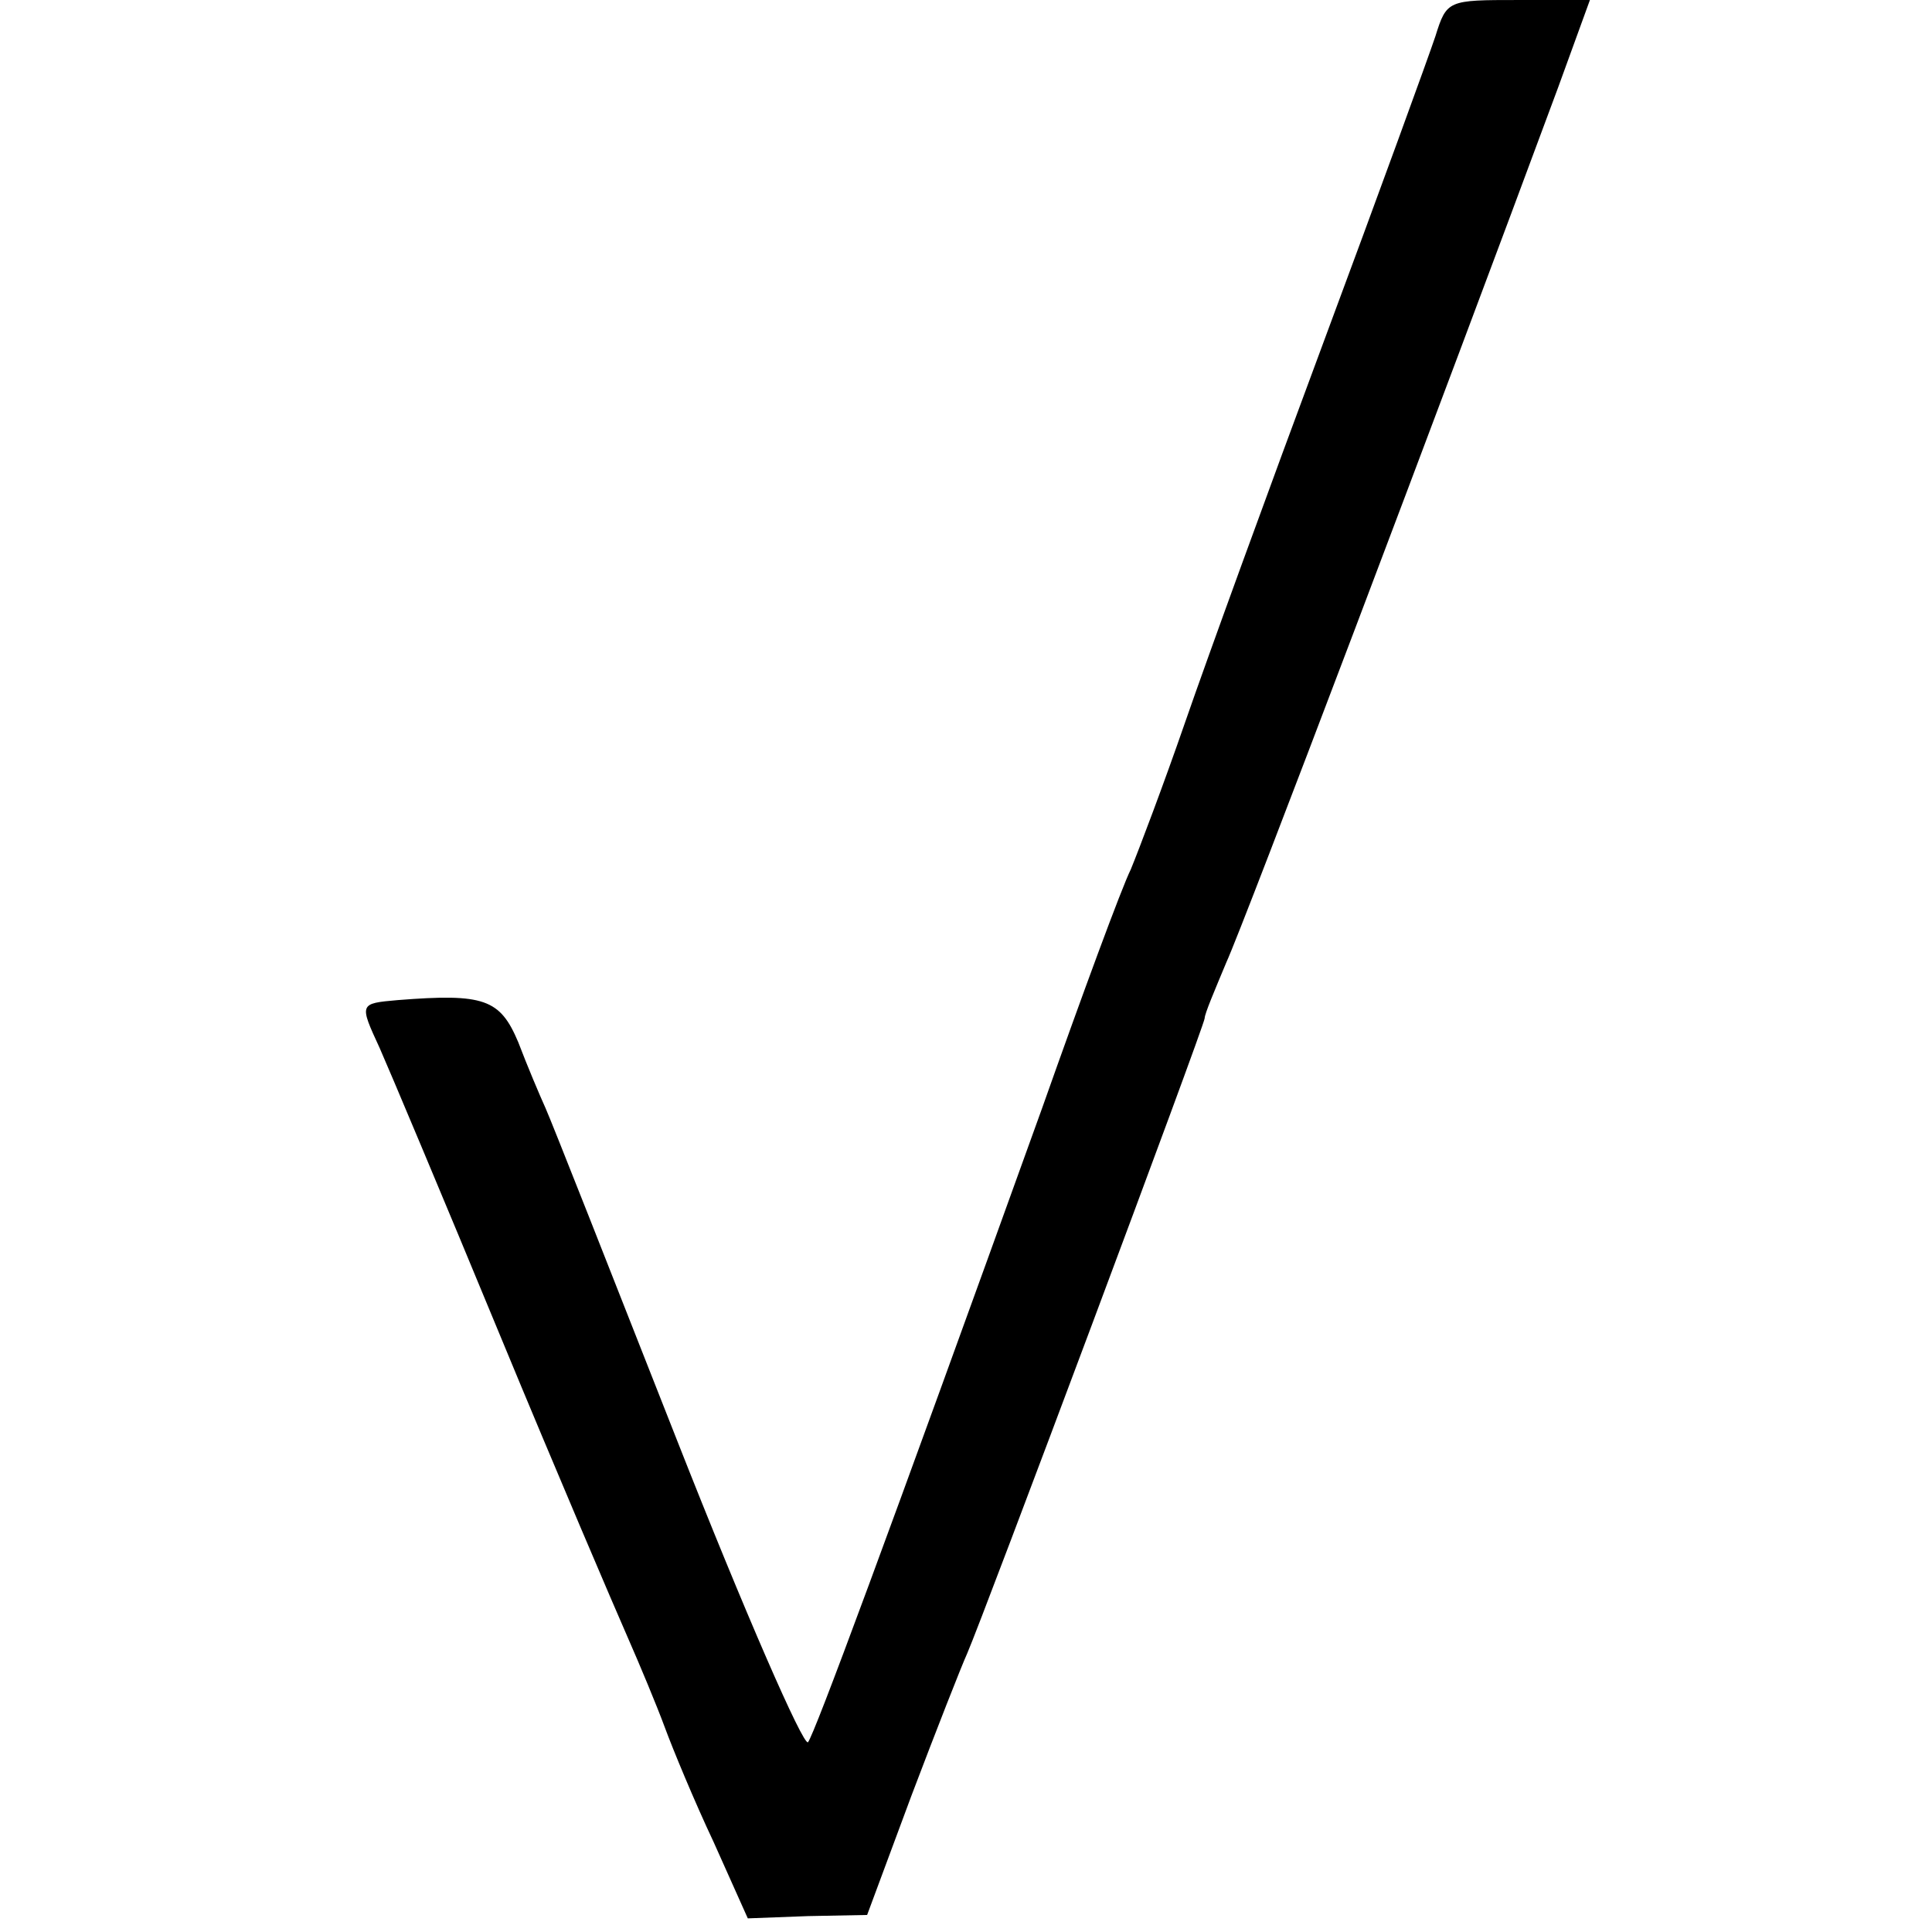
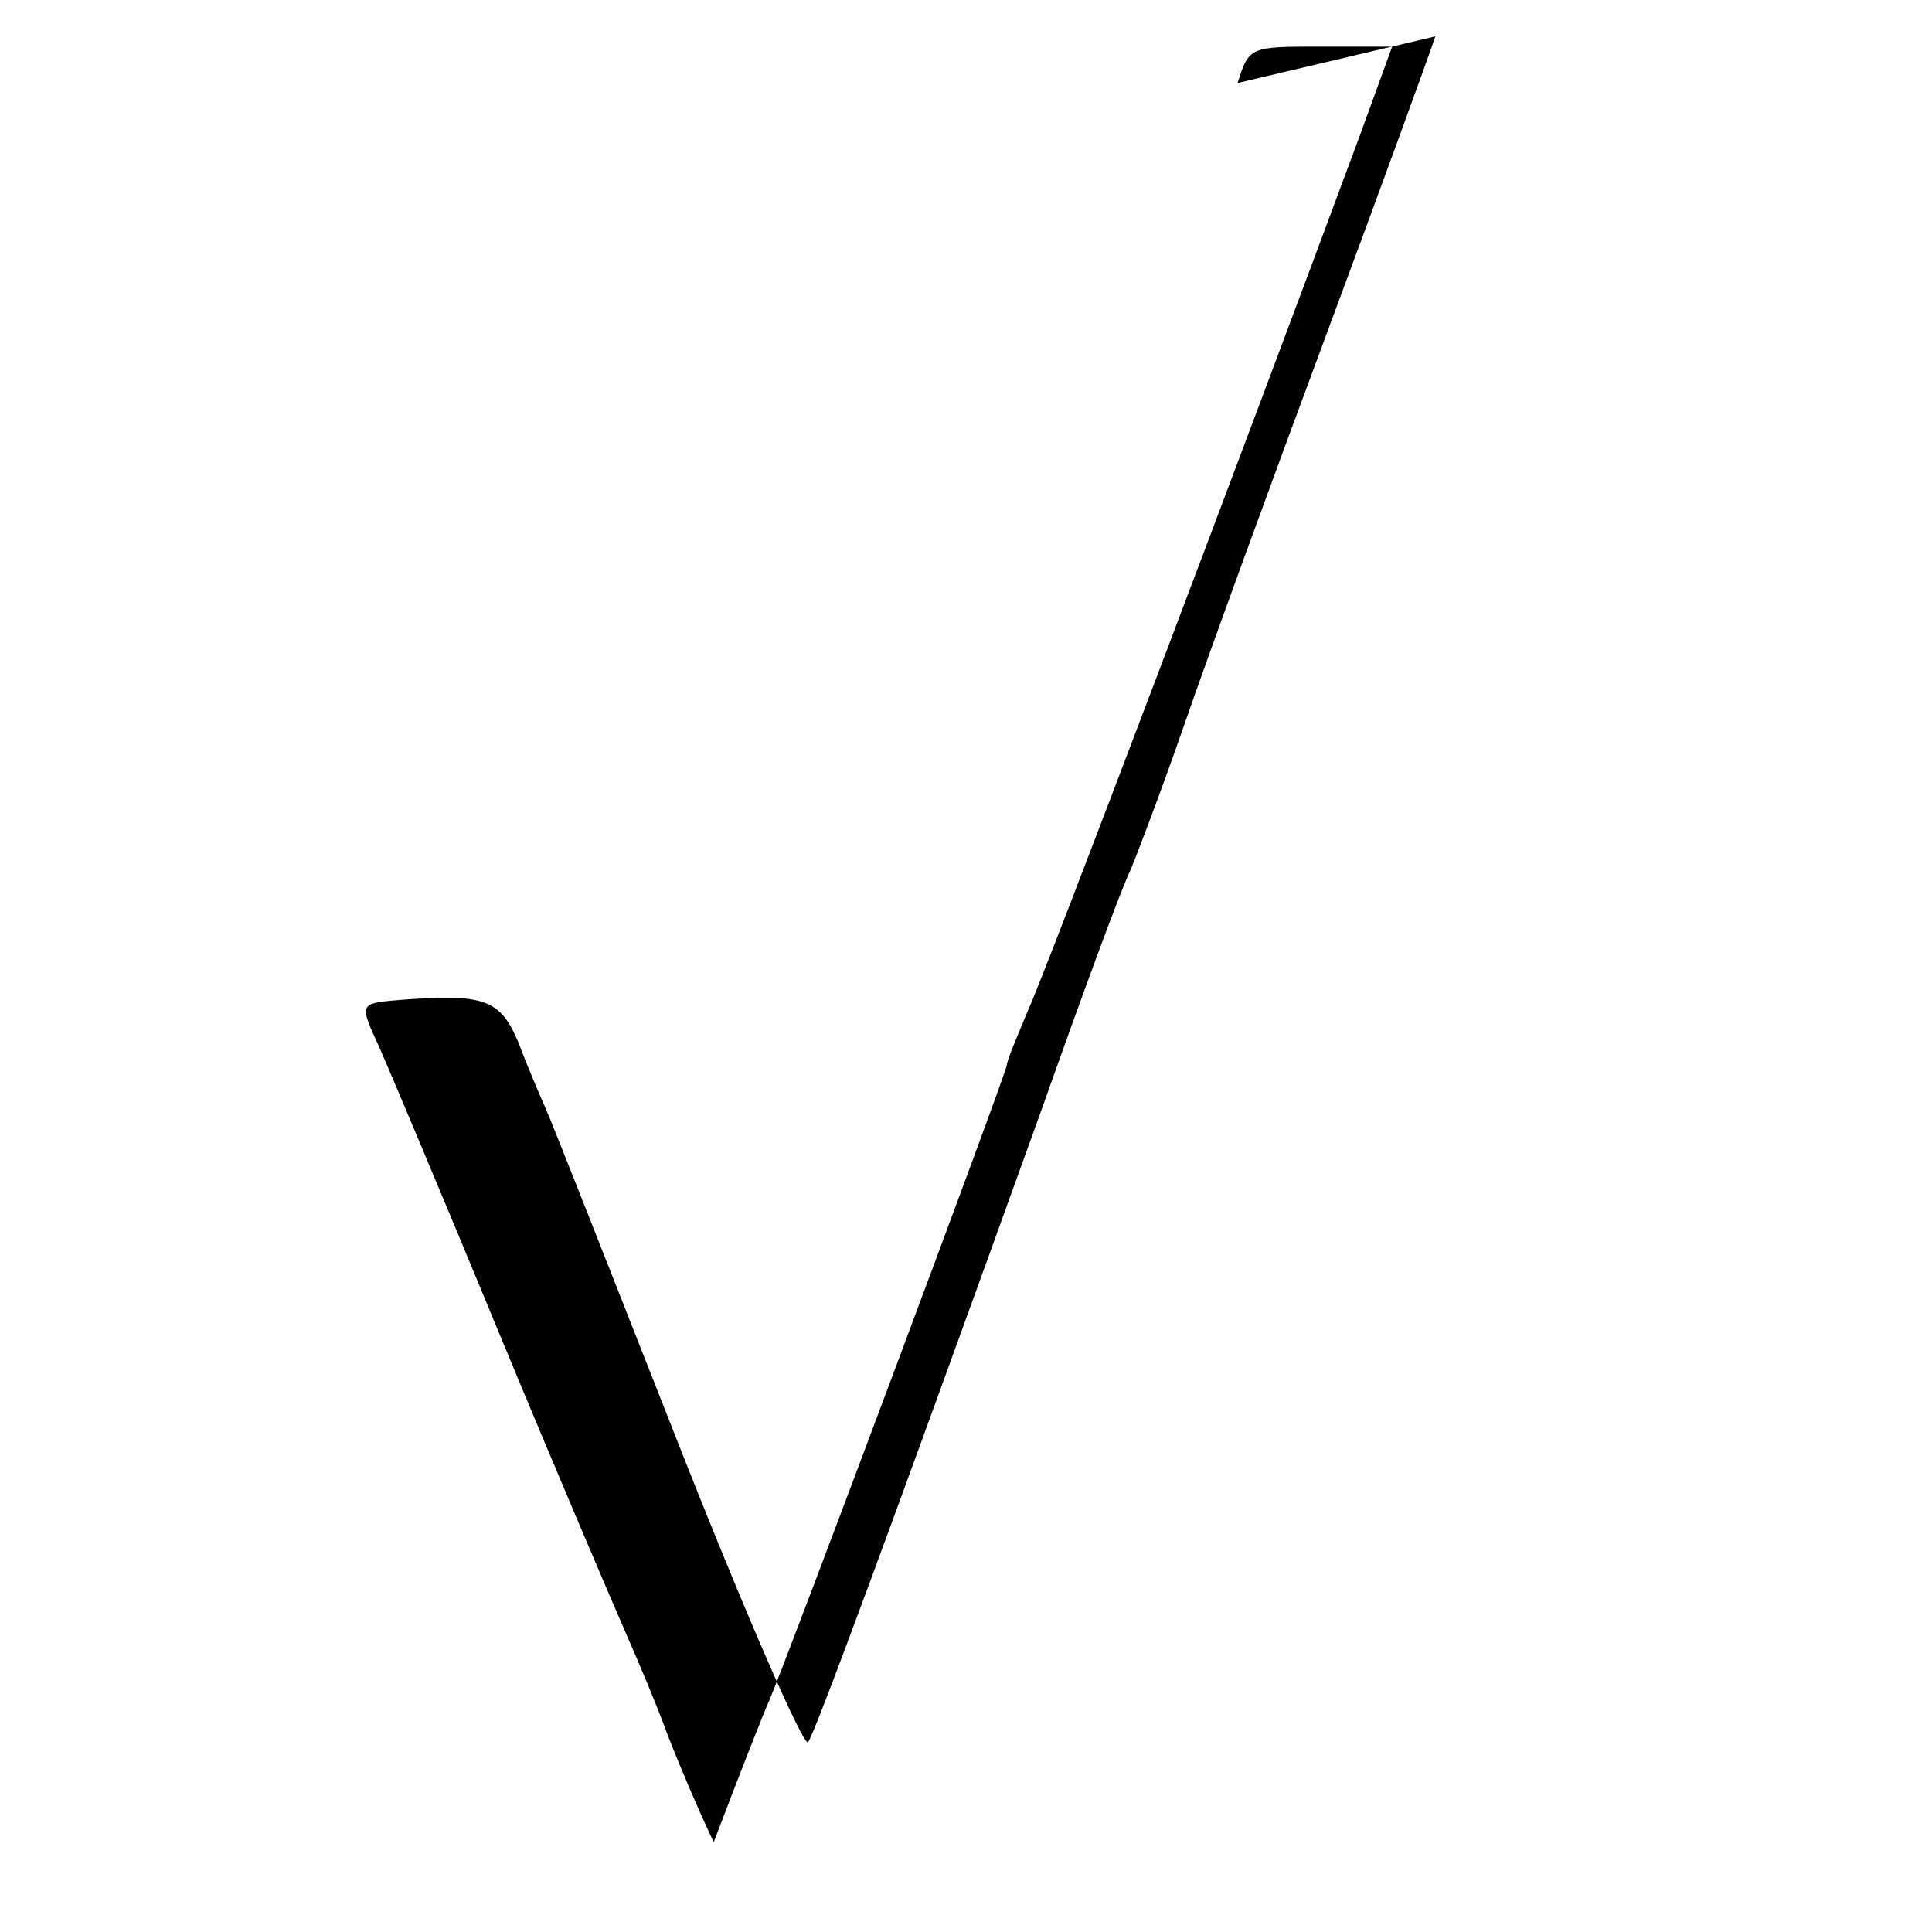
<svg xmlns="http://www.w3.org/2000/svg" version="1.0" width="226.667" height="226.667" viewBox="0 0 170 170">
-   <path d="M126.3 3.2c-.6 1.8-5 13.9-9.8 26.8-4.8 12.9-10.3 28-12.2 33.5-1.9 5.5-4.1 11.3-4.8 13-.8 1.6-4.3 11.1-7.8 21-13.8 38.3-20 55-20.6 55.8-.4.4-5.6-11.5-11.5-26.5S48.5 98.6 48 97.5c-.5-1.1-1.6-3.7-2.4-5.8-1.6-3.8-3-4.3-10.6-3.7-3.4.3-3.4.3-1.6 4.2.8 1.8 5.6 13.2 10.6 25.3 5 12.1 10.1 24 11.2 26.5 1.1 2.5 2.6 6.1 3.3 8 .7 1.9 2.6 6.5 4.3 10.1l3 6.7 5.3-.2 5.2-.1 3.9-10.5c2.2-5.8 4.4-11.4 4.9-12.5 1.4-3.2 20.9-55.3 20.9-55.9 0-.4.9-2.5 1.9-4.9 1.6-3.5 18.9-49.2 29.2-77l2.8-7.7h-6.3c-6.2 0-6.3 0-7.3 3.2z" />
+   <path d="M126.3 3.2c-.6 1.8-5 13.9-9.8 26.8-4.8 12.9-10.3 28-12.2 33.5-1.9 5.5-4.1 11.3-4.8 13-.8 1.6-4.3 11.1-7.8 21-13.8 38.3-20 55-20.6 55.8-.4.4-5.6-11.5-11.5-26.5S48.5 98.6 48 97.5c-.5-1.1-1.6-3.7-2.4-5.8-1.6-3.8-3-4.3-10.6-3.7-3.4.3-3.4.3-1.6 4.2.8 1.8 5.6 13.2 10.6 25.3 5 12.1 10.1 24 11.2 26.5 1.1 2.5 2.6 6.1 3.3 8 .7 1.9 2.6 6.5 4.3 10.1c2.2-5.8 4.4-11.4 4.9-12.5 1.4-3.2 20.9-55.3 20.9-55.9 0-.4.9-2.5 1.9-4.9 1.6-3.5 18.9-49.2 29.2-77l2.8-7.7h-6.3c-6.2 0-6.3 0-7.3 3.2z" />
</svg>